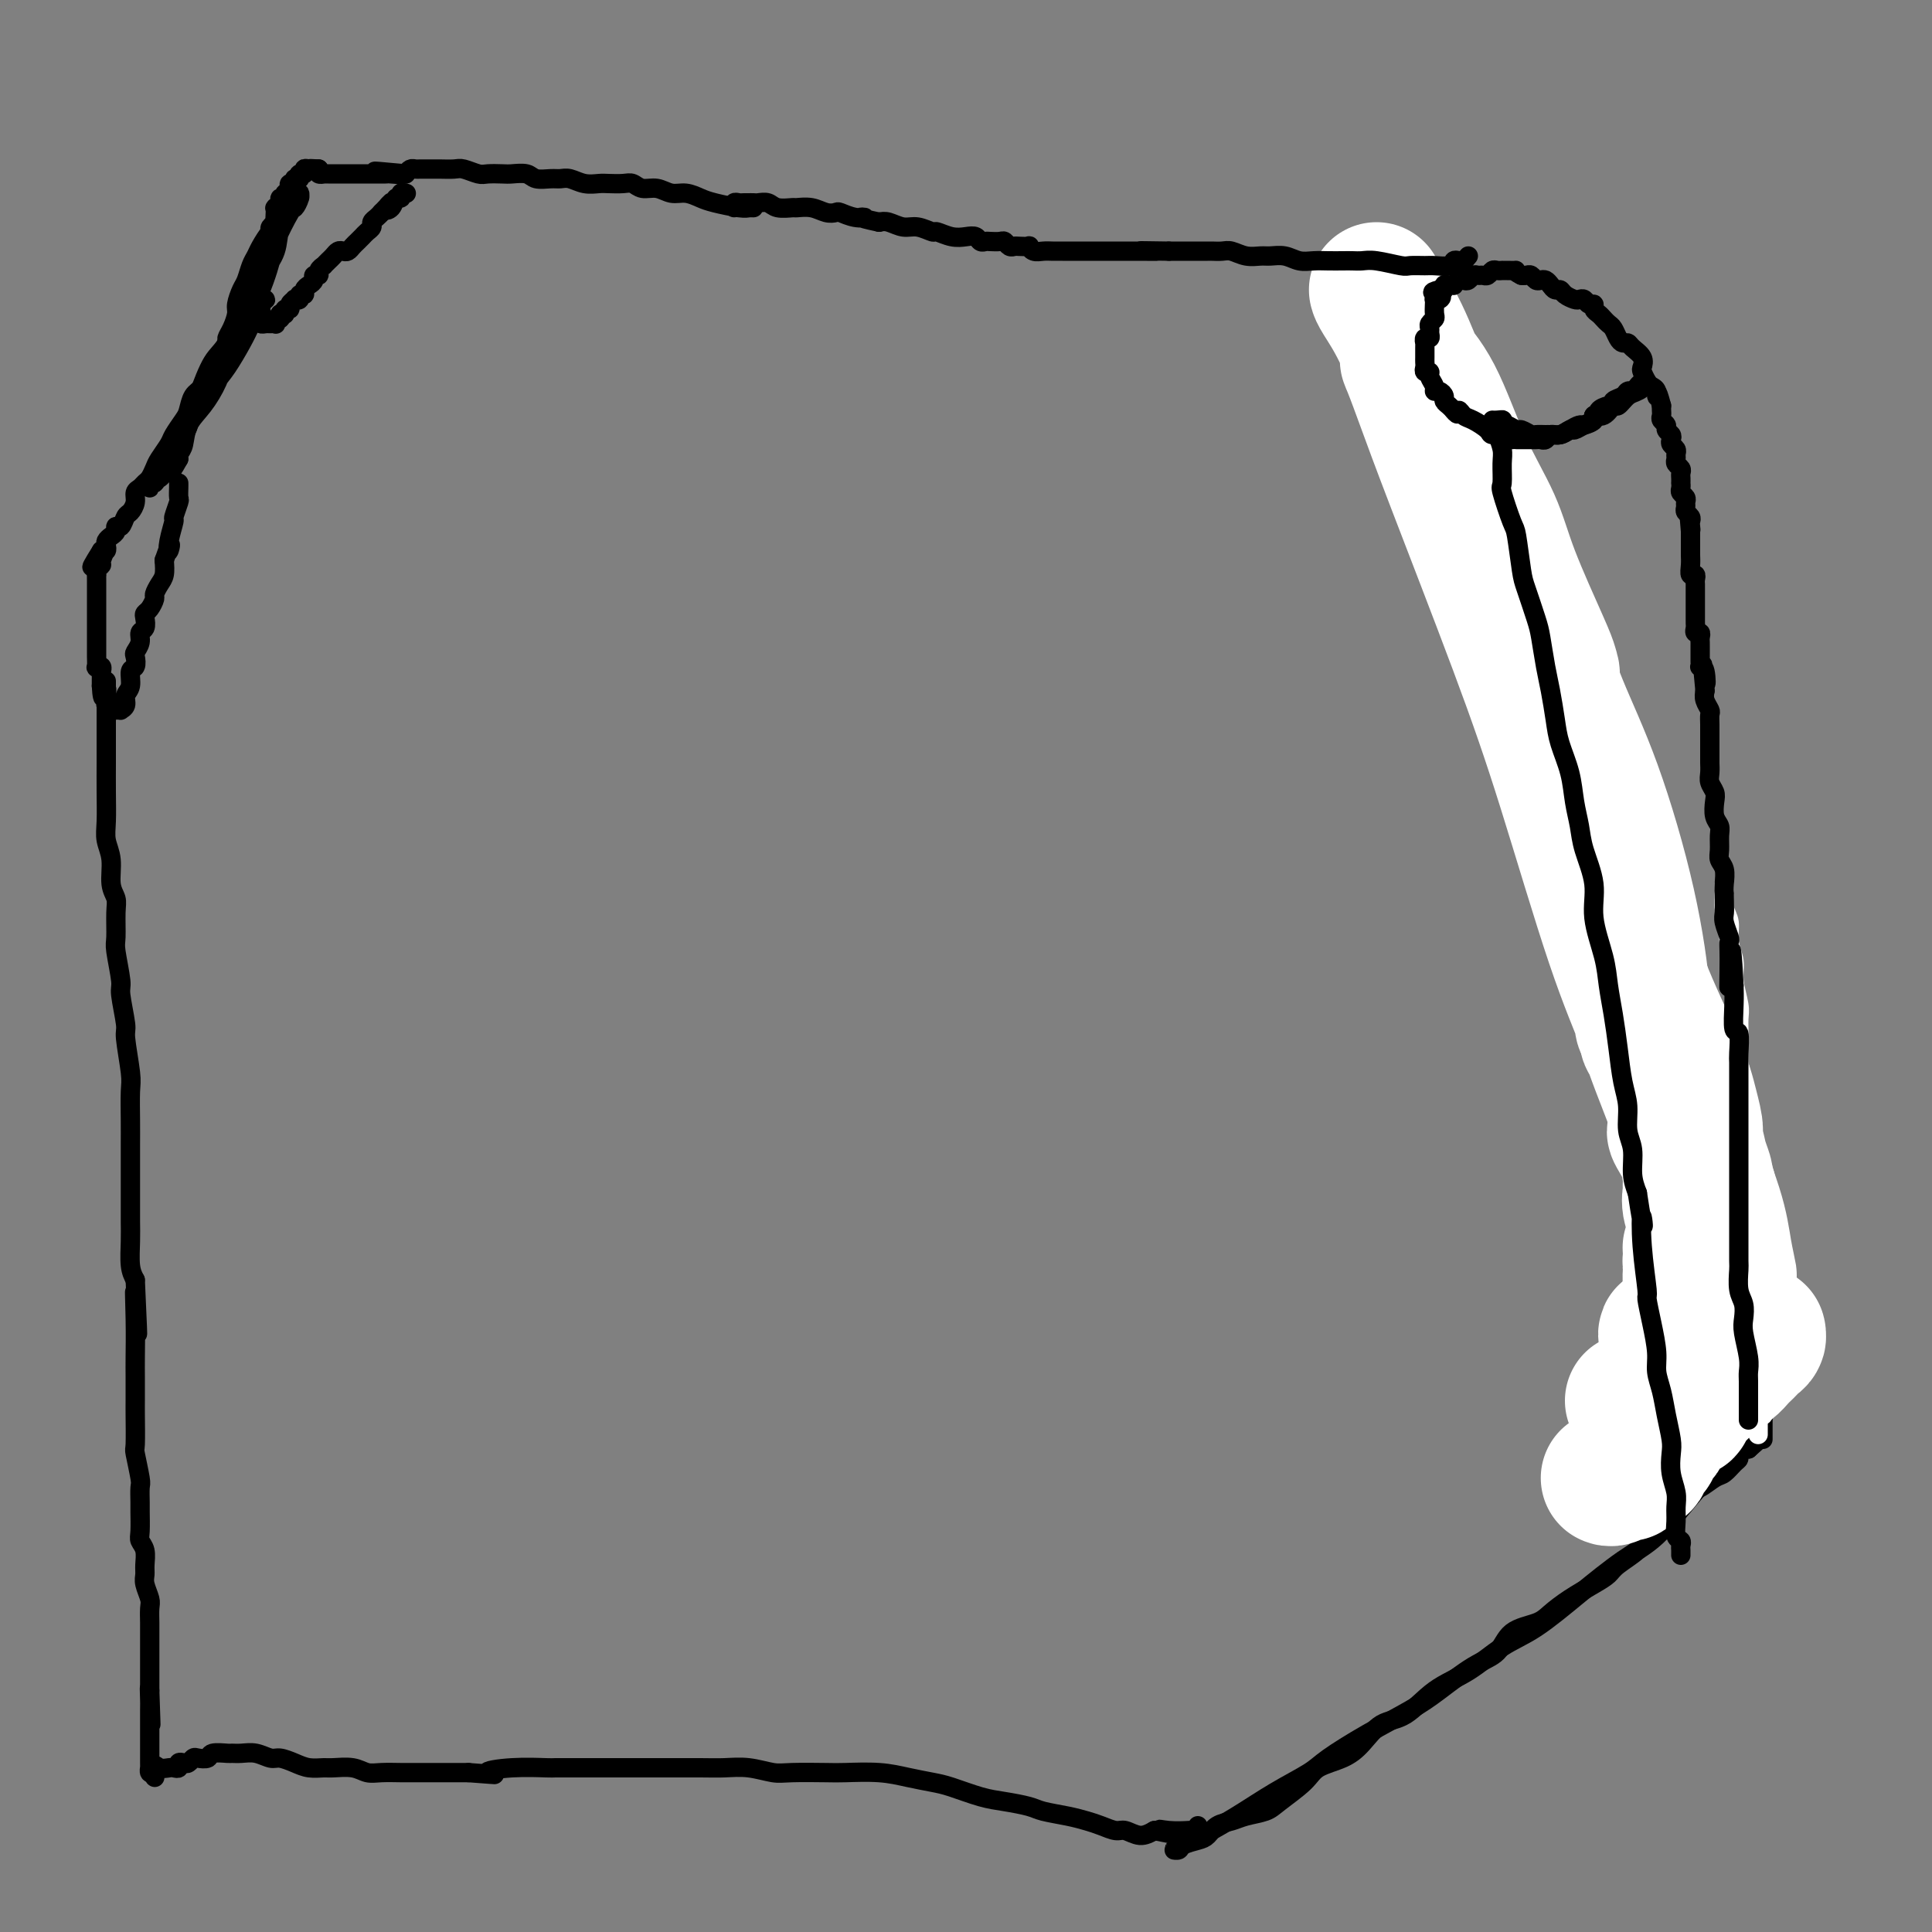
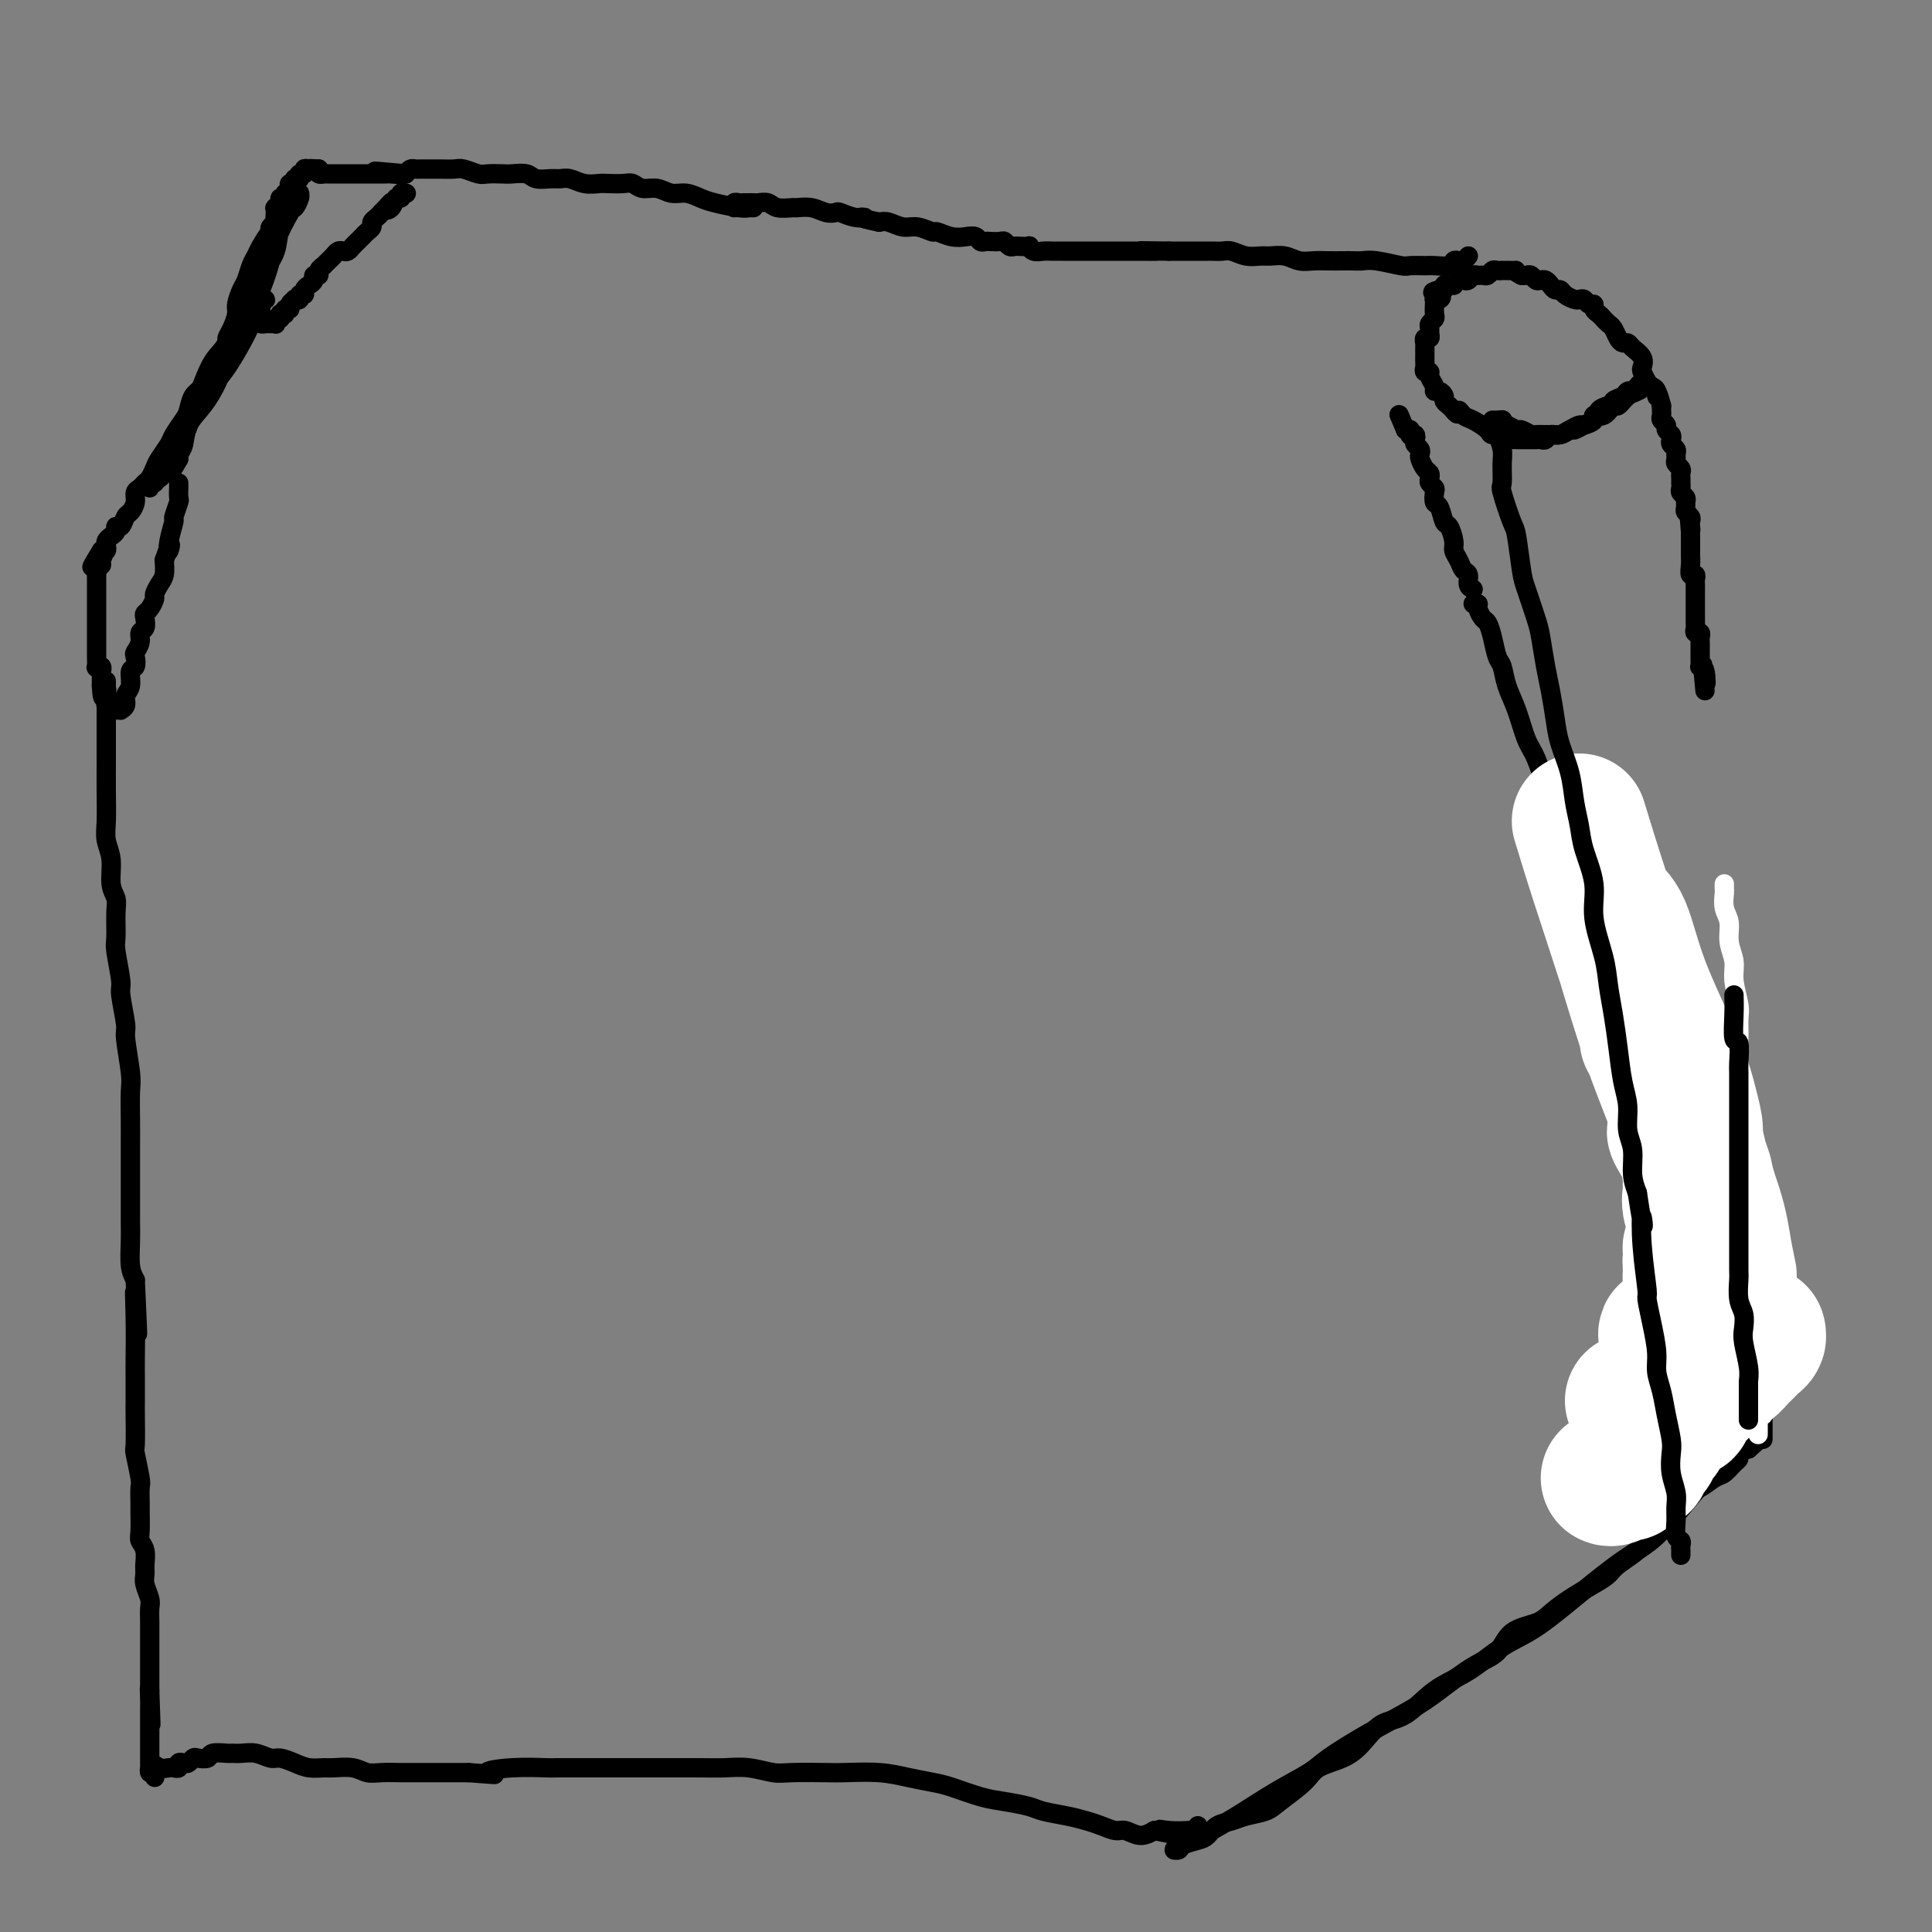
<svg xmlns="http://www.w3.org/2000/svg" viewBox="0 0 400 400" version="1.1">
  <rect x="0" y="0" width="400" height="400" fill="#808080" stroke="none" />
  <g fill="none" stroke="#000000" stroke-width="4" stroke-linecap="round" stroke-linejoin="round">
    <path d="M360,299c-0.219,-0.298 -0.438,-0.596 -1,0c-0.562,0.596 -1.465,2.085 -3,4c-1.535,1.915 -3.700,4.256 -6,7c-2.300,2.744 -4.735,5.891 -7,8c-2.265,2.109 -4.361,3.180 -7,5c-2.639,1.820 -5.821,4.389 -9,7c-3.179,2.611 -6.355,5.264 -9,7c-2.645,1.736 -4.759,2.557 -7,4c-2.241,1.443 -4.609,3.509 -7,5c-2.391,1.491 -4.805,2.405 -7,4c-2.195,1.595 -4.171,3.869 -6,5c-1.829,1.131 -3.512,1.120 -5,2c-1.488,0.880 -2.779,2.652 -4,4c-1.221,1.348 -2.370,2.273 -4,3c-1.630,0.727 -3.742,1.255 -5,2c-1.258,0.745 -1.663,1.705 -3,3c-1.337,1.295 -3.608,2.923 -5,4c-1.392,1.077 -1.906,1.602 -3,2c-1.094,0.398 -2.767,0.670 -4,1c-1.233,0.330 -2.026,0.718 -3,1c-0.974,0.282 -2.130,0.458 -3,1c-0.870,0.542 -1.453,1.452 -2,2c-0.547,0.548 -1.057,0.736 -2,1c-0.943,0.264 -2.319,0.604 -3,1c-0.681,0.396 -0.669,0.846 -1,1c-0.331,0.154 -1.006,0.010 -1,0c0.006,-0.010 0.694,0.113 1,0c0.306,-0.113 0.230,-0.461 1,-1c0.770,-0.539 2.385,-1.270 4,-2" />
    <path d="M249,380c1.822,-0.968 4.377,-2.389 7,-4c2.623,-1.611 5.313,-3.410 8,-5c2.687,-1.590 5.370,-2.969 7,-4c1.630,-1.031 2.206,-1.715 4,-3c1.794,-1.285 4.806,-3.171 8,-5c3.194,-1.829 6.572,-3.600 9,-5c2.428,-1.400 3.907,-2.430 6,-4c2.093,-1.570 4.800,-3.680 7,-5c2.200,-1.320 3.893,-1.851 5,-3c1.107,-1.149 1.630,-2.916 3,-4c1.370,-1.084 3.589,-1.484 5,-2c1.411,-0.516 2.014,-1.148 3,-2c0.986,-0.852 2.356,-1.923 4,-3c1.644,-1.077 3.561,-2.160 5,-3c1.439,-0.840 2.398,-1.436 3,-2c0.602,-0.564 0.846,-1.097 2,-2c1.154,-0.903 3.219,-2.176 4,-3c0.781,-0.824 0.277,-1.200 1,-2c0.723,-0.800 2.673,-2.025 4,-3c1.327,-0.975 2.032,-1.699 3,-3c0.968,-1.301 2.199,-3.178 3,-4c0.801,-0.822 1.171,-0.587 2,-1c0.829,-0.413 2.116,-1.472 3,-2c0.884,-0.528 1.364,-0.523 2,-1c0.636,-0.477 1.428,-1.434 2,-2c0.572,-0.566 0.924,-0.740 1,-1c0.076,-0.260 -0.124,-0.606 0,-1c0.124,-0.394 0.572,-0.837 1,-1c0.428,-0.163 0.837,-0.047 1,0c0.163,0.047 0.082,0.023 0,0" />
    <path d="M362,300c4.833,-4.333 2.417,-2.167 0,0" />
    <path d="M365,298c-0.000,-0.335 -0.000,-0.671 0,-1c0.000,-0.329 0.000,-0.652 0,-1c-0.000,-0.348 -0.000,-0.723 0,-1c0.000,-0.277 0.001,-0.457 0,-1c-0.001,-0.543 -0.004,-1.447 0,-2c0.004,-0.553 0.016,-0.753 0,-1c-0.016,-0.247 -0.060,-0.541 0,-1c0.060,-0.459 0.223,-1.084 0,-2c-0.223,-0.916 -0.833,-2.122 -1,-3c-0.167,-0.878 0.109,-1.428 0,-2c-0.109,-0.572 -0.603,-1.165 -1,-2c-0.397,-0.835 -0.698,-1.910 -1,-3c-0.302,-1.090 -0.607,-2.194 -1,-3c-0.393,-0.806 -0.875,-1.315 -1,-2c-0.125,-0.685 0.107,-1.546 0,-2c-0.107,-0.454 -0.554,-0.500 -1,-1c-0.446,-0.500 -0.893,-1.454 -1,-2c-0.107,-0.546 0.125,-0.686 0,-1c-0.125,-0.314 -0.607,-0.804 -1,-1c-0.393,-0.196 -0.696,-0.098 -1,0" />
    <path d="M356,266c-1.333,-3.571 -0.167,-1.500 0,-1c0.167,0.500 -0.667,-0.571 -1,-1c-0.333,-0.429 -0.167,-0.214 0,0" />
    <path d="M354,266c-0.304,-0.391 -0.607,-0.781 -1,-1c-0.393,-0.219 -0.875,-0.265 -1,0c-0.125,0.265 0.107,0.841 0,1c-0.107,0.159 -0.553,-0.098 -1,0c-0.447,0.098 -0.894,0.551 -1,1c-0.106,0.449 0.130,0.895 0,1c-0.130,0.105 -0.626,-0.131 -1,0c-0.374,0.131 -0.626,0.631 -1,1c-0.374,0.369 -0.870,0.609 -1,1c-0.130,0.391 0.105,0.934 0,1c-0.105,0.066 -0.549,-0.345 -1,0c-0.451,0.345 -0.909,1.444 -1,2c-0.091,0.556 0.186,0.568 0,1c-0.186,0.432 -0.835,1.285 -1,2c-0.165,0.715 0.153,1.294 0,2c-0.153,0.706 -0.777,1.540 -1,2c-0.223,0.460 -0.046,0.547 0,1c0.046,0.453 -0.040,1.273 0,2c0.040,0.727 0.207,1.361 0,2c-0.207,0.639 -0.788,1.283 -1,2c-0.212,0.717 -0.057,1.505 0,2c0.057,0.495 0.015,0.696 0,1c-0.015,0.304 -0.004,0.712 0,1c0.004,0.288 0.001,0.457 0,1c-0.001,0.543 -0.000,1.458 0,2c0.000,0.542 0.000,0.709 0,1c-0.000,0.291 -0.000,0.707 0,1c0.000,0.293 0.000,0.464 0,1c-0.000,0.536 -0.000,1.439 0,2c0.000,0.561 0.000,0.781 0,1" />
    <path d="M342,300c-0.524,4.129 -0.333,0.951 0,0c0.333,-0.951 0.807,0.326 1,1c0.193,0.674 0.103,0.745 0,1c-0.103,0.255 -0.220,0.695 0,1c0.220,0.305 0.777,0.477 1,1c0.223,0.523 0.113,1.398 0,2c-0.113,0.602 -0.227,0.932 0,1c0.227,0.068 0.797,-0.126 1,0c0.203,0.126 0.040,0.572 0,1c-0.040,0.428 0.042,0.837 0,1c-0.042,0.163 -0.207,0.079 0,0c0.207,-0.079 0.788,-0.155 1,0c0.212,0.155 0.057,0.539 0,1c-0.057,0.461 -0.016,0.997 0,1c0.016,0.003 0.005,-0.528 0,-1c-0.005,-0.472 -0.005,-0.887 0,-1c0.005,-0.113 0.017,0.074 0,0c-0.017,-0.074 -0.061,-0.409 0,-1c0.061,-0.591 0.226,-1.439 0,-2c-0.226,-0.561 -0.845,-0.837 -1,-2c-0.155,-1.163 0.152,-3.215 0,-4c-0.152,-0.785 -0.762,-0.303 -1,-1c-0.238,-0.697 -0.102,-2.572 0,-4c0.102,-1.428 0.172,-2.408 0,-3c-0.172,-0.592 -0.586,-0.796 -1,-1" />
    <path d="M343,291c-0.308,-2.993 -0.079,-1.474 0,-1c0.079,0.474 0.006,-0.096 0,-1c-0.006,-0.904 0.055,-2.143 0,-3c-0.055,-0.857 -0.226,-1.333 0,-2c0.226,-0.667 0.849,-1.526 1,-2c0.151,-0.474 -0.171,-0.564 0,-1c0.171,-0.436 0.833,-1.220 1,-2c0.167,-0.780 -0.163,-1.558 0,-2c0.163,-0.442 0.817,-0.548 1,-1c0.183,-0.452 -0.105,-1.248 0,-2c0.105,-0.752 0.602,-1.459 1,-2c0.398,-0.541 0.695,-0.916 1,-1c0.305,-0.084 0.618,0.122 1,0c0.382,-0.122 0.834,-0.571 1,-1c0.166,-0.429 0.048,-0.837 0,-1c-0.048,-0.163 -0.024,-0.082 0,0" />
    <path d="M356,262c-0.316,-0.055 -0.632,-0.109 -1,-1c-0.368,-0.891 -0.787,-2.617 -1,-4c-0.213,-1.383 -0.220,-2.421 -1,-4c-0.780,-1.579 -2.333,-3.699 -3,-6c-0.667,-2.301 -0.447,-4.782 -1,-7c-0.553,-2.218 -1.880,-4.175 -3,-6c-1.120,-1.825 -2.034,-3.520 -3,-6c-0.966,-2.480 -1.983,-5.744 -3,-9c-1.017,-3.256 -2.033,-6.502 -3,-9c-0.967,-2.498 -1.886,-4.247 -3,-7c-1.114,-2.753 -2.425,-6.509 -3,-9c-0.575,-2.491 -0.415,-3.717 -1,-6c-0.585,-2.283 -1.914,-5.623 -3,-8c-1.086,-2.377 -1.929,-3.792 -3,-6c-1.071,-2.208 -2.370,-5.209 -3,-7c-0.630,-1.791 -0.592,-2.372 -1,-4c-0.408,-1.628 -1.261,-4.303 -2,-6c-0.739,-1.697 -1.364,-2.417 -2,-4c-0.636,-1.583 -1.284,-4.030 -2,-6c-0.716,-1.970 -1.501,-3.463 -2,-5c-0.499,-1.537 -0.711,-3.118 -1,-4c-0.289,-0.882 -0.656,-1.066 -1,-2c-0.344,-0.934 -0.666,-2.618 -1,-4c-0.334,-1.382 -0.682,-2.461 -1,-3c-0.318,-0.539 -0.607,-0.537 -1,-1c-0.393,-0.463 -0.889,-1.392 -1,-2c-0.111,-0.608 0.162,-0.894 0,-1c-0.162,-0.106 -0.761,-0.030 -1,0c-0.239,0.030 -0.120,0.015 0,0" />
    <path d="M305,122c-0.447,-0.214 -0.894,-0.428 -1,-1c-0.106,-0.572 0.130,-1.503 0,-2c-0.130,-0.497 -0.626,-0.561 -1,-1c-0.374,-0.439 -0.625,-1.253 -1,-2c-0.375,-0.747 -0.874,-1.426 -1,-2c-0.126,-0.574 0.120,-1.042 0,-2c-0.120,-0.958 -0.607,-2.407 -1,-3c-0.393,-0.593 -0.693,-0.330 -1,-1c-0.307,-0.670 -0.622,-2.274 -1,-3c-0.378,-0.726 -0.819,-0.576 -1,-1c-0.181,-0.424 -0.100,-1.423 0,-2c0.100,-0.577 0.220,-0.731 0,-1c-0.220,-0.269 -0.781,-0.653 -1,-1c-0.219,-0.347 -0.098,-0.656 0,-1c0.098,-0.344 0.171,-0.722 0,-1c-0.171,-0.278 -0.585,-0.456 -1,-1c-0.415,-0.544 -0.829,-1.455 -1,-2c-0.171,-0.545 -0.097,-0.724 0,-1c0.097,-0.276 0.219,-0.649 0,-1c-0.219,-0.351 -0.777,-0.682 -1,-1c-0.223,-0.318 -0.112,-0.625 0,-1c0.112,-0.375 0.223,-0.819 0,-1c-0.223,-0.181 -0.781,-0.100 -1,0c-0.219,0.100 -0.097,0.219 0,0c0.097,-0.219 0.171,-0.777 0,-1c-0.171,-0.223 -0.585,-0.112 -1,0" />
    <path d="M291,89c-2.333,-5.500 -1.167,-2.750 0,0" />
  </g>
  <g fill="none" stroke="#FFFFFF" stroke-width="28" stroke-linecap="round" stroke-linejoin="round">
-     <path d="M285,60c0.091,0.342 0.183,0.684 1,2c0.817,1.316 2.360,3.607 4,7c1.640,3.393 3.379,7.889 5,12c1.621,4.111 3.125,7.838 6,14c2.875,6.162 7.122,14.758 10,21c2.878,6.242 4.387,10.130 6,14c1.613,3.870 3.329,7.723 4,9c0.671,1.277 0.295,-0.023 0,-1c-0.295,-0.977 -0.510,-1.631 -2,-5c-1.490,-3.369 -4.256,-9.453 -6,-14c-1.744,-4.547 -2.466,-7.556 -4,-11c-1.534,-3.444 -3.881,-7.322 -6,-12c-2.119,-4.678 -4.010,-10.158 -6,-14c-1.990,-3.842 -4.079,-6.048 -5,-7c-0.921,-0.952 -0.674,-0.649 0,1c0.674,1.649 1.774,4.643 3,8c1.226,3.357 2.578,7.075 6,16c3.422,8.925 8.913,23.055 13,34c4.087,10.945 6.771,18.703 10,29c3.229,10.297 7.003,23.132 10,32c2.997,8.868 5.217,13.769 6,16c0.783,2.231 0.128,1.793 0,1c-0.128,-0.793 0.270,-1.941 0,-6c-0.270,-4.059 -1.207,-11.028 -3,-19c-1.793,-7.972 -4.440,-16.948 -7,-24c-2.560,-7.052 -5.032,-12.180 -7,-17c-1.968,-4.820 -3.434,-9.330 -5,-13c-1.566,-3.670 -3.234,-6.499 -4,-7c-0.766,-0.501 -0.629,1.327 0,4c0.629,2.673 1.751,6.192 4,13c2.249,6.808 5.624,16.904 9,27" />
    <path d="M327,170c3.201,10.560 4.705,14.959 7,22c2.295,7.041 5.383,16.725 8,23c2.617,6.275 4.763,9.143 6,12c1.237,2.857 1.566,5.705 2,7c0.434,1.295 0.973,1.038 1,0c0.027,-1.038 -0.459,-2.859 -1,-5c-0.541,-2.141 -1.138,-4.604 -3,-9c-1.862,-4.396 -4.990,-10.725 -7,-16c-2.010,-5.275 -2.903,-9.494 -4,-12c-1.097,-2.506 -2.400,-3.298 -3,-4c-0.600,-0.702 -0.499,-1.313 0,0c0.499,1.313 1.394,4.549 3,10c1.606,5.451 3.923,13.118 6,19c2.077,5.882 3.912,9.980 6,16c2.088,6.020 4.427,13.963 6,19c1.573,5.037 2.380,7.169 3,9c0.620,1.831 1.052,3.361 1,3c-0.052,-0.361 -0.587,-2.614 -1,-5c-0.413,-2.386 -0.704,-4.905 -2,-9c-1.296,-4.095 -3.597,-9.764 -5,-14c-1.403,-4.236 -1.906,-7.037 -3,-10c-1.094,-2.963 -2.777,-6.086 -4,-8c-1.223,-1.914 -1.986,-2.618 -2,-3c-0.014,-0.382 0.721,-0.441 1,0c0.279,0.441 0.102,1.380 1,3c0.898,1.620 2.871,3.919 4,6c1.129,2.081 1.413,3.944 2,6c0.587,2.056 1.477,4.304 2,6c0.523,1.696 0.679,2.841 1,4c0.321,1.159 0.806,2.331 1,3c0.194,0.669 0.097,0.834 0,1" />
    <path d="M353,244c1.738,4.450 0.084,1.075 -1,0c-1.084,-1.075 -1.596,0.151 -2,-1c-0.404,-1.151 -0.700,-4.678 -1,-6c-0.300,-1.322 -0.605,-0.440 -1,-1c-0.395,-0.560 -0.882,-2.561 -1,-3c-0.118,-0.439 0.133,0.683 0,1c-0.133,0.317 -0.649,-0.173 0,1c0.649,1.173 2.465,4.009 3,6c0.535,1.991 -0.210,3.137 0,5c0.210,1.863 1.373,4.441 2,6c0.627,1.559 0.716,2.098 1,3c0.284,0.902 0.762,2.167 1,3c0.238,0.833 0.235,1.234 0,1c-0.235,-0.234 -0.704,-1.104 -1,-2c-0.296,-0.896 -0.420,-1.817 -1,-3c-0.580,-1.183 -1.618,-2.628 -2,-4c-0.382,-1.372 -0.110,-2.673 0,-3c0.110,-0.327 0.057,0.318 0,1c-0.057,0.682 -0.116,1.400 0,2c0.116,0.600 0.409,1.081 1,3c0.591,1.919 1.480,5.276 2,7c0.520,1.724 0.669,1.816 1,3c0.331,1.184 0.842,3.460 1,5c0.158,1.540 -0.038,2.344 0,3c0.038,0.656 0.312,1.165 0,1c-0.312,-0.165 -1.208,-1.003 -2,-1c-0.792,0.003 -1.480,0.846 -2,0c-0.520,-0.846 -0.871,-3.381 -1,-5c-0.129,-1.619 -0.035,-2.320 0,-3c0.035,-0.680 0.010,-1.337 0,-2c-0.010,-0.663 -0.005,-1.331 0,-2" />
    <path d="M350,259c-0.138,-1.704 0.016,0.036 0,1c-0.016,0.964 -0.203,1.154 0,2c0.203,0.846 0.797,2.350 1,4c0.203,1.650 0.014,3.448 0,5c-0.014,1.552 0.147,2.859 0,4c-0.147,1.141 -0.603,2.117 -1,3c-0.397,0.883 -0.734,1.672 -1,2c-0.266,0.328 -0.461,0.195 -1,0c-0.539,-0.195 -1.423,-0.453 -2,-1c-0.577,-0.547 -0.848,-1.385 -1,-2c-0.152,-0.615 -0.184,-1.007 0,-1c0.184,0.007 0.584,0.414 1,1c0.416,0.586 0.847,1.351 1,2c0.153,0.649 0.029,1.183 0,2c-0.029,0.817 0.038,1.918 0,3c-0.038,1.082 -0.181,2.146 -1,3c-0.819,0.854 -2.313,1.497 -3,2c-0.687,0.503 -0.567,0.867 -1,1c-0.433,0.133 -1.419,0.036 -2,0c-0.581,-0.036 -0.755,-0.010 -1,0c-0.245,0.010 -0.559,0.003 -1,0c-0.441,-0.003 -1.009,-0.001 -1,0c0.009,0.001 0.593,0.000 1,0c0.407,-0.000 0.635,-0.000 1,0c0.365,0.000 0.868,0.000 1,0c0.132,-0.000 -0.105,-0.000 0,0c0.105,0.000 0.553,0.000 1,0" />
    <path d="M341,290c0.753,-0.013 0.636,-0.045 1,0c0.364,0.045 1.211,0.167 2,0c0.789,-0.167 1.522,-0.622 2,-1c0.478,-0.378 0.701,-0.679 1,-1c0.299,-0.321 0.675,-0.664 1,-1c0.325,-0.336 0.598,-0.667 1,-1c0.402,-0.333 0.934,-0.667 1,-1c0.066,-0.333 -0.334,-0.664 0,-1c0.334,-0.336 1.403,-0.678 2,-1c0.597,-0.322 0.723,-0.625 1,-1c0.277,-0.375 0.704,-0.823 1,-1c0.296,-0.177 0.461,-0.085 1,0c0.539,0.085 1.454,0.162 2,0c0.546,-0.162 0.724,-0.564 1,-1c0.276,-0.436 0.651,-0.905 1,-1c0.349,-0.095 0.672,0.186 1,0c0.328,-0.186 0.662,-0.839 1,-1c0.338,-0.161 0.680,0.170 1,0c0.320,-0.170 0.619,-0.841 1,-1c0.381,-0.159 0.845,0.195 1,0c0.155,-0.195 -0.000,-0.939 0,-1c0.000,-0.061 0.155,0.560 0,1c-0.155,0.440 -0.621,0.698 -1,1c-0.379,0.302 -0.672,0.647 -1,1c-0.328,0.353 -0.693,0.713 -1,1c-0.307,0.287 -0.557,0.500 -1,1c-0.443,0.500 -1.081,1.289 -2,2c-0.919,0.711 -2.120,1.346 -3,2c-0.880,0.654 -1.440,1.327 -2,2" />
    <path d="M353,287c-2.111,2.106 -1.889,1.870 -2,2c-0.111,0.130 -0.554,0.626 -1,1c-0.446,0.374 -0.893,0.625 -1,1c-0.107,0.375 0.126,0.873 0,1c-0.126,0.127 -0.611,-0.117 -1,0c-0.389,0.117 -0.681,0.593 -1,1c-0.319,0.407 -0.664,0.744 -1,1c-0.336,0.256 -0.664,0.432 -1,1c-0.336,0.568 -0.681,1.528 -1,2c-0.319,0.472 -0.611,0.455 -1,1c-0.389,0.545 -0.875,1.652 -1,2c-0.125,0.348 0.111,-0.065 0,0c-0.111,0.065 -0.568,0.606 -1,1c-0.432,0.394 -0.837,0.642 -1,1c-0.163,0.358 -0.082,0.827 0,1c0.082,0.173 0.166,0.049 0,0c-0.166,-0.049 -0.583,-0.025 -1,0" />
    <path d="M339,303c-2.628,2.637 -2.196,1.228 -2,1c0.196,-0.228 0.158,0.723 0,1c-0.158,0.277 -0.434,-0.122 -1,0c-0.566,0.122 -1.422,0.764 -2,1c-0.578,0.236 -0.880,0.068 -1,0c-0.120,-0.068 -0.060,-0.034 0,0" />
  </g>
  <g fill="none" stroke="#FFFFFF" stroke-width="4" stroke-linecap="round" stroke-linejoin="round">
    <path d="M365,293c-0.000,-0.788 -0.000,-1.576 0,-3c0.000,-1.424 0.001,-3.483 0,-5c-0.001,-1.517 -0.004,-2.492 0,-4c0.004,-1.508 0.016,-3.548 0,-5c-0.016,-1.452 -0.061,-2.315 0,-4c0.061,-1.685 0.228,-4.192 0,-6c-0.228,-1.808 -0.850,-2.918 -1,-5c-0.150,-2.082 0.171,-5.136 0,-7c-0.171,-1.864 -0.834,-2.539 -1,-4c-0.166,-1.461 0.167,-3.709 0,-5c-0.167,-1.291 -0.833,-1.625 -1,-3c-0.167,-1.375 0.166,-3.792 0,-6c-0.166,-2.208 -0.829,-4.209 -1,-6c-0.171,-1.791 0.151,-3.373 0,-5c-0.151,-1.627 -0.777,-3.299 -1,-5c-0.223,-1.701 -0.045,-3.431 0,-5c0.045,-1.569 -0.045,-2.978 0,-4c0.045,-1.022 0.223,-1.656 0,-3c-0.223,-1.344 -0.848,-3.398 -1,-5c-0.152,-1.602 0.170,-2.751 0,-4c-0.170,-1.249 -0.830,-2.596 -1,-4c-0.170,-1.404 0.151,-2.863 0,-4c-0.151,-1.137 -0.772,-1.951 -1,-3c-0.228,-1.049 -0.061,-2.333 0,-3c0.061,-0.667 0.016,-0.718 0,-1c-0.016,-0.282 -0.005,-0.795 0,-1c0.005,-0.205 0.002,-0.103 0,0" />
    <path d="M364,297c0.000,-0.349 0.000,-0.698 0,-1c-0.000,-0.302 -0.000,-0.558 0,-1c0.000,-0.442 0.000,-1.071 0,-2c-0.000,-0.929 -0.000,-2.159 0,-3c0.000,-0.841 0.001,-1.292 0,-2c-0.001,-0.708 -0.004,-1.673 0,-3c0.004,-1.327 0.015,-3.016 0,-4c-0.015,-0.984 -0.056,-1.262 0,-2c0.056,-0.738 0.207,-1.934 0,-3c-0.207,-1.066 -0.774,-2.000 -1,-3c-0.226,-1.000 -0.112,-2.065 0,-3c0.112,-0.935 0.222,-1.738 0,-3c-0.222,-1.262 -0.778,-2.981 -1,-4c-0.222,-1.019 -0.112,-1.337 0,-2c0.112,-0.663 0.226,-1.671 0,-3c-0.226,-1.329 -0.792,-2.979 -1,-4c-0.208,-1.021 -0.060,-1.412 0,-2c0.060,-0.588 0.030,-1.373 0,-2c-0.030,-0.627 -0.060,-1.096 0,-2c0.060,-0.904 0.208,-2.243 0,-3c-0.208,-0.757 -0.774,-0.930 -1,-1c-0.226,-0.070 -0.113,-0.035 0,0" />
  </g>
  <g fill="none" stroke="#000000" stroke-width="4" stroke-linecap="round" stroke-linejoin="round">
-     <path d="M362,294c0.001,-1.656 0.001,-3.312 0,-4c-0.001,-0.688 -0.004,-0.407 0,-1c0.004,-0.593 0.015,-2.059 0,-3c-0.015,-0.941 -0.056,-1.358 0,-2c0.056,-0.642 0.207,-1.510 0,-3c-0.207,-1.490 -0.774,-3.601 -1,-5c-0.226,-1.399 -0.113,-2.087 0,-3c0.113,-0.913 0.226,-2.051 0,-3c-0.226,-0.949 -0.793,-1.709 -1,-3c-0.207,-1.291 -0.056,-3.111 0,-4c0.056,-0.889 0.015,-0.846 0,-2c-0.015,-1.154 -0.004,-3.506 0,-5c0.004,-1.494 0.001,-2.129 0,-3c-0.001,-0.871 -0.000,-1.977 0,-3c0.000,-1.023 0.000,-1.963 0,-3c-0.000,-1.037 -0.000,-2.172 0,-3c0.000,-0.828 0.000,-1.348 0,-2c-0.000,-0.652 -0.000,-1.436 0,-2c0.000,-0.564 0.000,-0.907 0,-2c-0.000,-1.093 -0.000,-2.935 0,-4c0.000,-1.065 0.000,-1.354 0,-2c-0.000,-0.646 -0.000,-1.651 0,-3c0.000,-1.349 0.001,-3.042 0,-4c-0.001,-0.958 -0.004,-1.181 0,-2c0.004,-0.819 0.015,-2.235 0,-3c-0.015,-0.765 -0.057,-0.879 0,-2c0.057,-1.121 0.211,-3.249 0,-4c-0.211,-0.751 -0.788,-0.125 -1,-1c-0.212,-0.875 -0.061,-3.250 0,-5c0.061,-1.750 0.030,-2.875 0,-4" />
-     <path d="M359,204c-0.690,-14.085 -0.916,-4.297 -1,-1c-0.084,3.297 -0.026,0.103 0,-2c0.026,-2.103 0.021,-3.116 0,-4c-0.021,-0.884 -0.058,-1.640 0,-2c0.058,-0.360 0.212,-0.325 0,-1c-0.212,-0.675 -0.789,-2.060 -1,-3c-0.211,-0.940 -0.057,-1.434 0,-2c0.057,-0.566 0.016,-1.205 0,-2c-0.016,-0.795 -0.008,-1.746 0,-2c0.008,-0.254 0.016,0.190 0,0c-0.016,-0.190 -0.057,-1.013 0,-2c0.057,-0.987 0.212,-2.137 0,-3c-0.212,-0.863 -0.793,-1.437 -1,-2c-0.207,-0.563 -0.042,-1.113 0,-2c0.042,-0.887 -0.040,-2.110 0,-3c0.040,-0.890 0.203,-1.446 0,-2c-0.203,-0.554 -0.772,-1.107 -1,-2c-0.228,-0.893 -0.114,-2.127 0,-3c0.114,-0.873 0.227,-1.385 0,-2c-0.227,-0.615 -0.793,-1.333 -1,-2c-0.207,-0.667 -0.056,-1.282 0,-2c0.056,-0.718 0.015,-1.540 0,-2c-0.015,-0.460 -0.004,-0.560 0,-1c0.004,-0.440 0.001,-1.221 0,-2c-0.001,-0.779 0.001,-1.556 0,-2c-0.001,-0.444 -0.004,-0.556 0,-1c0.004,-0.444 0.015,-1.221 0,-2c-0.015,-0.779 -0.056,-1.559 0,-2c0.056,-0.441 0.207,-0.542 0,-1c-0.207,-0.458 -0.774,-1.274 -1,-2c-0.226,-0.726 -0.113,-1.363 0,-2" />
+     <path d="M362,294c0.001,-1.656 0.001,-3.312 0,-4c-0.001,-0.688 -0.004,-0.407 0,-1c0.004,-0.593 0.015,-2.059 0,-3c0.056,-0.642 0.207,-1.510 0,-3c-0.207,-1.490 -0.774,-3.601 -1,-5c-0.226,-1.399 -0.113,-2.087 0,-3c0.113,-0.913 0.226,-2.051 0,-3c-0.226,-0.949 -0.793,-1.709 -1,-3c-0.207,-1.291 -0.056,-3.111 0,-4c0.056,-0.889 0.015,-0.846 0,-2c-0.015,-1.154 -0.004,-3.506 0,-5c0.004,-1.494 0.001,-2.129 0,-3c-0.001,-0.871 -0.000,-1.977 0,-3c0.000,-1.023 0.000,-1.963 0,-3c-0.000,-1.037 -0.000,-2.172 0,-3c0.000,-0.828 0.000,-1.348 0,-2c-0.000,-0.652 -0.000,-1.436 0,-2c0.000,-0.564 0.000,-0.907 0,-2c-0.000,-1.093 -0.000,-2.935 0,-4c0.000,-1.065 0.000,-1.354 0,-2c-0.000,-0.646 -0.000,-1.651 0,-3c0.000,-1.349 0.001,-3.042 0,-4c-0.001,-0.958 -0.004,-1.181 0,-2c0.004,-0.819 0.015,-2.235 0,-3c-0.015,-0.765 -0.057,-0.879 0,-2c0.057,-1.121 0.211,-3.249 0,-4c-0.211,-0.751 -0.788,-0.125 -1,-1c-0.212,-0.875 -0.061,-3.250 0,-5c0.061,-1.750 0.030,-2.875 0,-4" />
    <path d="M353,143c-0.944,-9.786 -0.306,-3.749 0,-2c0.306,1.749 0.278,-0.788 0,-2c-0.278,-1.212 -0.807,-1.098 -1,-1c-0.193,0.098 -0.052,0.181 0,0c0.052,-0.181 0.014,-0.626 0,-1c-0.014,-0.374 -0.004,-0.677 0,-1c0.004,-0.323 0.002,-0.665 0,-1c-0.002,-0.335 -0.004,-0.663 0,-1c0.004,-0.337 0.015,-0.682 0,-1c-0.015,-0.318 -0.057,-0.610 0,-1c0.057,-0.390 0.211,-0.879 0,-1c-0.211,-0.121 -0.789,0.126 -1,0c-0.211,-0.126 -0.057,-0.626 0,-1c0.057,-0.374 0.015,-0.624 0,-1c-0.015,-0.376 -0.004,-0.878 0,-1c0.004,-0.122 0.001,0.136 0,0c-0.001,-0.136 -0.000,-0.666 0,-1c0.000,-0.334 0.000,-0.471 0,-1c-0.000,-0.529 -0.000,-1.451 0,-2c0.000,-0.549 0.001,-0.726 0,-1c-0.001,-0.274 -0.004,-0.646 0,-1c0.004,-0.354 0.015,-0.689 0,-1c-0.015,-0.311 -0.057,-0.598 0,-1c0.057,-0.402 0.211,-0.919 0,-1c-0.211,-0.081 -0.789,0.273 -1,0c-0.211,-0.273 -0.057,-1.172 0,-2c0.057,-0.828 0.015,-1.584 0,-2c-0.015,-0.416 -0.004,-0.493 0,-1c0.004,-0.507 0.001,-1.444 0,-2c-0.001,-0.556 -0.000,-0.730 0,-1c0.000,-0.270 0.000,-0.635 0,-1" />
    <path d="M350,110c-0.465,-5.344 -0.128,-2.206 0,-1c0.128,1.206 0.049,0.478 0,0c-0.049,-0.478 -0.066,-0.705 0,-1c0.066,-0.295 0.215,-0.656 0,-1c-0.215,-0.344 -0.793,-0.670 -1,-1c-0.207,-0.330 -0.041,-0.666 0,-1c0.041,-0.334 -0.041,-0.668 0,-1c0.041,-0.332 0.207,-0.663 0,-1c-0.207,-0.337 -0.788,-0.682 -1,-1c-0.212,-0.318 -0.057,-0.610 0,-1c0.057,-0.390 0.016,-0.878 0,-1c-0.016,-0.122 -0.008,0.122 0,0c0.008,-0.122 0.016,-0.610 0,-1c-0.016,-0.390 -0.057,-0.682 0,-1c0.057,-0.318 0.212,-0.663 0,-1c-0.212,-0.337 -0.793,-0.668 -1,-1c-0.207,-0.332 -0.042,-0.666 0,-1c0.042,-0.334 -0.040,-0.667 0,-1c0.040,-0.333 0.203,-0.667 0,-1c-0.203,-0.333 -0.771,-0.667 -1,-1c-0.229,-0.333 -0.118,-0.667 0,-1c0.118,-0.333 0.242,-0.667 0,-1c-0.242,-0.333 -0.849,-0.667 -1,-1c-0.151,-0.333 0.156,-0.667 0,-1c-0.156,-0.333 -0.774,-0.667 -1,-1c-0.226,-0.333 -0.061,-0.667 0,-1c0.061,-0.333 0.017,-0.667 0,-1c-0.017,-0.333 -0.009,-0.667 0,-1" />
    <path d="M344,84c-1.168,-4.429 -1.087,-2.500 -1,-2c0.087,0.500 0.181,-0.429 0,-1c-0.181,-0.571 -0.635,-0.786 -1,-1c-0.365,-0.214 -0.640,-0.428 -1,-1c-0.360,-0.572 -0.803,-1.502 -1,-2c-0.197,-0.498 -0.147,-0.564 0,-1c0.147,-0.436 0.390,-1.243 0,-2c-0.390,-0.757 -1.414,-1.463 -2,-2c-0.586,-0.537 -0.734,-0.903 -1,-1c-0.266,-0.097 -0.649,0.076 -1,0c-0.351,-0.076 -0.671,-0.402 -1,-1c-0.329,-0.598 -0.666,-1.469 -1,-2c-0.334,-0.531 -0.663,-0.721 -1,-1c-0.337,-0.279 -0.682,-0.648 -1,-1c-0.318,-0.352 -0.610,-0.686 -1,-1c-0.390,-0.314 -0.878,-0.606 -1,-1c-0.122,-0.394 0.123,-0.889 0,-1c-0.123,-0.111 -0.614,0.164 -1,0c-0.386,-0.164 -0.667,-0.766 -1,-1c-0.333,-0.234 -0.719,-0.100 -1,0c-0.281,0.100 -0.456,0.168 -1,0c-0.544,-0.168 -1.455,-0.570 -2,-1c-0.545,-0.430 -0.723,-0.886 -1,-1c-0.277,-0.114 -0.651,0.114 -1,0c-0.349,-0.114 -0.671,-0.570 -1,-1c-0.329,-0.430 -0.666,-0.833 -1,-1c-0.334,-0.167 -0.667,-0.097 -1,0c-0.333,0.097 -0.667,0.222 -1,0c-0.333,-0.222 -0.667,-0.791 -1,-1c-0.333,-0.209 -0.667,-0.060 -1,0c-0.333,0.060 -0.667,0.030 -1,0" />
    <path d="M315,57c-2.288,-1.155 -1.008,-1.041 -1,-1c0.008,0.041 -1.255,0.010 -2,0c-0.745,-0.010 -0.973,0.001 -1,0c-0.027,-0.001 0.148,-0.014 0,0c-0.148,0.014 -0.617,0.057 -1,0c-0.383,-0.057 -0.680,-0.212 -1,0c-0.320,0.212 -0.663,0.793 -1,1c-0.337,0.207 -0.668,0.042 -1,0c-0.332,-0.042 -0.666,0.040 -1,0c-0.334,-0.040 -0.668,-0.203 -1,0c-0.332,0.203 -0.663,0.772 -1,1c-0.337,0.228 -0.682,0.114 -1,0c-0.318,-0.114 -0.611,-0.228 -1,0c-0.389,0.228 -0.874,0.797 -1,1c-0.126,0.203 0.107,0.041 0,0c-0.107,-0.041 -0.554,0.041 -1,0c-0.446,-0.041 -0.889,-0.203 -1,0c-0.111,0.203 0.111,0.772 0,1c-0.111,0.228 -0.556,0.114 -1,0" />
    <path d="M298,60c-2.646,0.631 -0.762,0.707 0,1c0.762,0.293 0.400,0.803 0,1c-0.400,0.197 -0.838,0.080 -1,0c-0.162,-0.080 -0.047,-0.124 0,0c0.047,0.124 0.027,0.414 0,1c-0.027,0.586 -0.060,1.466 0,2c0.060,0.534 0.213,0.722 0,1c-0.213,0.278 -0.793,0.648 -1,1c-0.207,0.352 -0.041,0.687 0,1c0.041,0.313 -0.041,0.605 0,1c0.041,0.395 0.207,0.893 0,1c-0.207,0.107 -0.788,-0.179 -1,0c-0.212,0.179 -0.057,0.821 0,1c0.057,0.179 0.015,-0.107 0,0c-0.015,0.107 -0.004,0.606 0,1c0.004,0.394 -0.000,0.684 0,1c0.000,0.316 0.004,0.659 0,1c-0.004,0.341 -0.016,0.682 0,1c0.016,0.318 0.061,0.614 0,1c-0.061,0.386 -0.227,0.864 0,1c0.227,0.136 0.848,-0.069 1,0c0.152,0.069 -0.166,0.414 0,1c0.166,0.586 0.814,1.414 1,2c0.186,0.586 -0.091,0.931 0,1c0.091,0.069 0.549,-0.136 1,0c0.451,0.136 0.894,0.614 1,1c0.106,0.386 -0.125,0.681 0,1c0.125,0.319 0.607,0.663 1,1c0.393,0.337 0.696,0.669 1,1" />
    <path d="M301,85c1.114,1.495 0.899,0.233 1,0c0.101,-0.233 0.518,0.564 1,1c0.482,0.436 1.027,0.513 2,1c0.973,0.487 2.373,1.384 3,2c0.627,0.616 0.483,0.950 1,1c0.517,0.050 1.697,-0.183 2,0c0.303,0.183 -0.271,0.781 0,1c0.271,0.219 1.386,0.059 2,0c0.614,-0.059 0.728,-0.016 1,0c0.272,0.016 0.703,0.005 1,0c0.297,-0.005 0.460,-0.006 1,0c0.540,0.006 1.457,0.017 2,0c0.543,-0.017 0.713,-0.061 1,0c0.287,0.061 0.692,0.227 1,0c0.308,-0.227 0.519,-0.849 1,-1c0.481,-0.151 1.233,0.167 2,0c0.767,-0.167 1.549,-0.819 2,-1c0.451,-0.181 0.570,0.110 1,0c0.430,-0.110 1.171,-0.621 2,-1c0.829,-0.379 1.745,-0.627 2,-1c0.255,-0.373 -0.152,-0.870 0,-1c0.152,-0.130 0.862,0.106 1,0c0.138,-0.106 -0.296,-0.553 0,-1c0.296,-0.447 1.322,-0.894 2,-1c0.678,-0.106 1.009,0.129 1,0c-0.009,-0.129 -0.356,-0.623 0,-1c0.356,-0.377 1.415,-0.637 2,-1c0.585,-0.363 0.696,-0.828 1,-1c0.304,-0.172 0.801,-0.049 1,0c0.199,0.049 0.099,0.025 0,0" />
    <path d="M338,81c3.337,-1.501 1.679,-0.255 1,0c-0.679,0.255 -0.377,-0.483 0,-1c0.377,-0.517 0.831,-0.815 1,-1c0.169,-0.185 0.054,-0.258 0,0c-0.054,0.258 -0.046,0.848 0,1c0.046,0.152 0.129,-0.133 0,0c-0.129,0.133 -0.471,0.684 -1,1c-0.529,0.316 -1.246,0.395 -2,1c-0.754,0.605 -1.545,1.734 -2,2c-0.455,0.266 -0.574,-0.331 -1,0c-0.426,0.331 -1.160,1.591 -2,2c-0.840,0.409 -1.786,-0.031 -2,0c-0.214,0.031 0.305,0.534 0,1c-0.305,0.466 -1.434,0.895 -2,1c-0.566,0.105 -0.570,-0.115 -1,0c-0.430,0.115 -1.285,0.567 -2,1c-0.715,0.433 -1.290,0.849 -2,1c-0.710,0.151 -1.556,0.036 -2,0c-0.444,-0.036 -0.485,0.005 -1,0c-0.515,-0.005 -1.504,-0.058 -2,0c-0.496,0.058 -0.500,0.225 -1,0c-0.500,-0.225 -1.495,-0.844 -2,-1c-0.505,-0.156 -0.521,0.150 -1,0c-0.479,-0.150 -1.423,-0.757 -2,-1c-0.577,-0.243 -0.789,-0.121 -1,0" />
    <path d="M311,88c-2.121,-0.381 -0.424,-0.834 0,-1c0.424,-0.166 -0.424,-0.045 -1,0c-0.576,0.045 -0.879,0.013 -1,0c-0.121,-0.013 -0.061,-0.006 0,0" />
    <path d="M304,53c-0.337,0.415 -0.675,0.829 -1,1c-0.325,0.171 -0.638,0.098 -1,0c-0.362,-0.098 -0.773,-0.223 -1,0c-0.227,0.223 -0.271,0.793 -1,1c-0.729,0.207 -2.145,0.052 -3,0c-0.855,-0.052 -1.149,0.000 -2,0c-0.851,-0.000 -2.259,-0.053 -3,0c-0.741,0.053 -0.817,0.210 -2,0c-1.183,-0.210 -3.475,-0.788 -5,-1c-1.525,-0.212 -2.284,-0.057 -3,0c-0.716,0.057 -1.388,0.016 -2,0c-0.612,-0.016 -1.164,-0.008 -2,0c-0.836,0.008 -1.957,0.016 -3,0c-1.043,-0.016 -2.008,-0.057 -3,0c-0.992,0.057 -2.012,0.212 -3,0c-0.988,-0.212 -1.945,-0.793 -3,-1c-1.055,-0.207 -2.208,-0.041 -3,0c-0.792,0.041 -1.225,-0.041 -2,0c-0.775,0.041 -1.894,0.207 -3,0c-1.106,-0.207 -2.201,-0.788 -3,-1c-0.799,-0.212 -1.302,-0.057 -2,0c-0.698,0.057 -1.591,0.015 -2,0c-0.409,-0.015 -0.333,-0.004 -1,0c-0.667,0.004 -2.076,0.001 -3,0c-0.924,-0.001 -1.364,-0.000 -2,0c-0.636,0.000 -1.467,0.000 -2,0c-0.533,-0.000 -0.766,-0.000 -1,0" />
    <path d="M242,52c-10.136,-0.155 -4.476,-0.041 -3,0c1.476,0.041 -1.232,0.011 -3,0c-1.768,-0.011 -2.595,-0.003 -3,0c-0.405,0.003 -0.388,0.001 -1,0c-0.612,-0.001 -1.855,-0.000 -3,0c-1.145,0.000 -2.194,0.000 -3,0c-0.806,-0.000 -1.371,-0.000 -2,0c-0.629,0.000 -1.324,0.001 -2,0c-0.676,-0.001 -1.334,-0.004 -2,0c-0.666,0.004 -1.339,0.015 -2,0c-0.661,-0.015 -1.308,-0.057 -2,0c-0.692,0.057 -1.428,0.211 -2,0c-0.572,-0.211 -0.979,-0.788 -1,-1c-0.021,-0.212 0.345,-0.061 0,0c-0.345,0.061 -1.401,0.030 -2,0c-0.599,-0.030 -0.742,-0.061 -1,0c-0.258,0.061 -0.632,0.212 -1,0c-0.368,-0.212 -0.729,-0.788 -1,-1c-0.271,-0.212 -0.453,-0.061 -1,0c-0.547,0.061 -1.458,0.030 -2,0c-0.542,-0.030 -0.714,-0.060 -1,0c-0.286,0.060 -0.686,0.208 -1,0c-0.314,-0.208 -0.541,-0.773 -1,-1c-0.459,-0.227 -1.151,-0.118 -2,0c-0.849,0.118 -1.854,0.243 -3,0c-1.146,-0.243 -2.432,-0.853 -3,-1c-0.568,-0.147 -0.417,0.171 -1,0c-0.583,-0.171 -1.898,-0.829 -3,-1c-1.102,-0.171 -1.989,0.146 -3,0c-1.011,-0.146 -2.146,-0.756 -3,-1c-0.854,-0.244 -1.427,-0.122 -2,0" />
    <path d="M182,46c-5.555,-1.171 -3.441,-1.097 -3,-1c0.441,0.097 -0.790,0.218 -2,0c-1.210,-0.218 -2.398,-0.776 -3,-1c-0.602,-0.224 -0.618,-0.113 -1,0c-0.382,0.113 -1.131,0.227 -2,0c-0.869,-0.227 -1.856,-0.797 -3,-1c-1.144,-0.203 -2.443,-0.040 -3,0c-0.557,0.040 -0.373,-0.042 -1,0c-0.627,0.042 -2.067,0.207 -3,0c-0.933,-0.207 -1.359,-0.788 -2,-1c-0.641,-0.212 -1.495,-0.057 -2,0c-0.505,0.057 -0.660,0.016 -1,0c-0.340,-0.016 -0.865,-0.005 -1,0c-0.135,0.005 0.122,0.005 0,0c-0.122,-0.005 -0.621,-0.015 -1,0c-0.379,0.015 -0.638,0.056 -1,0c-0.362,-0.056 -0.828,-0.207 -1,0c-0.172,0.207 -0.049,0.774 0,1c0.049,0.226 0.025,0.113 0,0" />
    <path d="M156,43c-0.448,0.007 -0.896,0.013 -1,0c-0.104,-0.013 0.135,-0.046 0,0c-0.135,0.046 -0.644,0.171 -2,0c-1.356,-0.171 -3.559,-0.638 -5,-1c-1.441,-0.362 -2.119,-0.618 -3,-1c-0.881,-0.382 -1.965,-0.891 -3,-1c-1.035,-0.109 -2.019,0.181 -3,0c-0.981,-0.181 -1.957,-0.833 -3,-1c-1.043,-0.167 -2.151,0.151 -3,0c-0.849,-0.151 -1.437,-0.772 -2,-1c-0.563,-0.228 -1.099,-0.065 -2,0c-0.901,0.065 -2.167,0.032 -3,0c-0.833,-0.032 -1.233,-0.061 -2,0c-0.767,0.061 -1.900,0.214 -3,0c-1.100,-0.214 -2.166,-0.793 -3,-1c-0.834,-0.207 -1.435,-0.041 -2,0c-0.565,0.041 -1.095,-0.041 -2,0c-0.905,0.041 -2.186,0.207 -3,0c-0.814,-0.207 -1.162,-0.786 -2,-1c-0.838,-0.214 -2.168,-0.061 -3,0c-0.832,0.061 -1.166,0.030 -2,0c-0.834,-0.030 -2.167,-0.061 -3,0c-0.833,0.061 -1.168,0.212 -2,0c-0.832,-0.212 -2.163,-0.789 -3,-1c-0.837,-0.211 -1.180,-0.056 -2,0c-0.820,0.056 -2.118,0.014 -3,0c-0.882,-0.014 -1.350,-0.001 -2,0c-0.650,0.001 -1.484,-0.010 -2,0c-0.516,0.010 -0.716,0.041 -1,0c-0.284,-0.041 -0.653,-0.155 -1,0c-0.347,0.155 -0.674,0.577 -1,1" />
    <path d="M84,36c-11.543,-1.083 -4.402,-0.290 -2,0c2.402,0.290 0.065,0.078 -1,0c-1.065,-0.078 -0.859,-0.021 -1,0c-0.141,0.021 -0.628,0.006 -1,0c-0.372,-0.006 -0.628,-0.001 -1,0c-0.372,0.001 -0.859,0.000 -1,0c-0.141,-0.000 0.064,-0.000 0,0c-0.064,0.000 -0.397,0.000 -1,0c-0.603,-0.000 -1.475,-0.000 -2,0c-0.525,0.000 -0.704,-0.000 -1,0c-0.296,0.000 -0.710,0.000 -1,0c-0.290,-0.000 -0.455,-0.000 -1,0c-0.545,0.000 -1.470,0.001 -2,0c-0.530,-0.001 -0.664,-0.003 -1,0c-0.336,0.003 -0.874,0.011 -1,0c-0.126,-0.011 0.158,-0.041 0,0c-0.158,0.041 -0.760,0.155 -1,0c-0.240,-0.155 -0.120,-0.577 0,-1" />
    <path d="M66,35c-2.968,-0.159 -1.387,-0.057 -1,0c0.387,0.057 -0.418,0.071 -1,0c-0.582,-0.071 -0.939,-0.225 -1,0c-0.061,0.225 0.176,0.830 0,1c-0.176,0.170 -0.765,-0.094 -1,0c-0.235,0.094 -0.118,0.547 0,1" />
    <path d="M62,37c-0.861,0.246 -1.014,-0.140 -1,0c0.014,0.140 0.196,0.807 0,1c-0.196,0.193 -0.769,-0.088 -1,0c-0.231,0.088 -0.118,0.545 0,1c0.118,0.455 0.243,0.909 0,1c-0.243,0.091 -0.853,-0.182 -1,0c-0.147,0.182 0.171,0.820 0,1c-0.171,0.180 -0.830,-0.096 -1,0c-0.170,0.096 0.151,0.565 0,1c-0.151,0.435 -0.773,0.838 -1,1c-0.227,0.162 -0.060,0.085 0,0c0.060,-0.085 0.012,-0.177 0,0c-0.012,0.177 0.011,0.625 0,1c-0.011,0.375 -0.055,0.678 0,1c0.055,0.322 0.211,0.663 0,1c-0.211,0.337 -0.788,0.669 -1,1c-0.212,0.331 -0.061,0.662 0,1c0.061,0.338 0.030,0.683 0,1c-0.030,0.317 -0.061,0.606 0,1c0.061,0.394 0.212,0.893 0,1c-0.212,0.107 -0.788,-0.179 -1,0c-0.212,0.179 -0.061,0.821 0,1c0.061,0.179 0.030,-0.107 0,0c-0.030,0.107 -0.061,0.606 0,1c0.061,0.394 0.212,0.683 0,1c-0.212,0.317 -0.788,0.662 -1,1c-0.212,0.338 -0.061,0.668 0,1c0.061,0.332 0.030,0.666 0,1" />
    <path d="M54,57c-1.238,3.273 -0.332,1.455 0,1c0.332,-0.455 0.089,0.452 0,1c-0.089,0.548 -0.024,0.738 0,1c0.024,0.262 0.006,0.595 0,1c-0.006,0.405 -0.002,0.882 0,1c0.002,0.118 0.001,-0.123 0,0c-0.001,0.123 -0.001,0.611 0,1c0.001,0.389 0.003,0.679 0,1c-0.003,0.321 -0.012,0.675 0,1c0.012,0.325 0.045,0.623 0,1c-0.045,0.377 -0.170,0.834 0,1c0.170,0.166 0.633,0.040 1,0c0.367,-0.040 0.638,0.004 1,0c0.362,-0.004 0.815,-0.056 1,0c0.185,0.056 0.101,0.221 0,0c-0.101,-0.221 -0.220,-0.829 0,-1c0.220,-0.171 0.777,0.094 1,0c0.223,-0.094 0.111,-0.547 0,-1" />
    <path d="M58,65c0.863,-0.091 1.020,0.182 1,0c-0.020,-0.182 -0.217,-0.820 0,-1c0.217,-0.180 0.847,0.096 1,0c0.153,-0.096 -0.170,-0.566 0,-1c0.170,-0.434 0.834,-0.834 1,-1c0.166,-0.166 -0.167,-0.100 0,0c0.167,0.100 0.832,0.234 1,0c0.168,-0.234 -0.161,-0.836 0,-1c0.161,-0.164 0.813,0.110 1,0c0.187,-0.110 -0.089,-0.603 0,-1c0.089,-0.397 0.545,-0.698 1,-1c0.455,-0.302 0.911,-0.607 1,-1c0.089,-0.393 -0.187,-0.875 0,-1c0.187,-0.125 0.838,0.107 1,0c0.162,-0.107 -0.164,-0.553 0,-1c0.164,-0.447 0.817,-0.894 1,-1c0.183,-0.106 -0.106,0.129 0,0c0.106,-0.129 0.606,-0.622 1,-1c0.394,-0.378 0.683,-0.640 1,-1c0.317,-0.360 0.662,-0.817 1,-1c0.338,-0.183 0.668,-0.090 1,0c0.332,0.090 0.666,0.179 1,0c0.334,-0.179 0.668,-0.625 1,-1c0.332,-0.375 0.663,-0.678 1,-1c0.337,-0.322 0.682,-0.664 1,-1c0.318,-0.336 0.610,-0.667 1,-1c0.390,-0.333 0.878,-0.666 1,-1c0.122,-0.334 -0.121,-0.667 0,-1c0.121,-0.333 0.606,-0.667 1,-1c0.394,-0.333 0.697,-0.667 1,-1" />
    <path d="M79,44c3.426,-3.509 1.491,-1.781 1,-1c-0.491,0.781 0.460,0.616 1,0c0.540,-0.616 0.667,-1.682 1,-2c0.333,-0.318 0.873,0.111 1,0c0.127,-0.111 -0.158,-0.761 0,-1c0.158,-0.239 0.759,-0.068 1,0c0.241,0.068 0.120,0.034 0,0" />
    <path d="M60,41c-0.024,-0.549 -0.049,-1.098 0,-1c0.049,0.098 0.171,0.842 0,1c-0.171,0.158 -0.636,-0.272 -1,0c-0.364,0.272 -0.626,1.245 -1,2c-0.374,0.755 -0.860,1.291 -1,2c-0.140,0.709 0.065,1.592 0,2c-0.065,0.408 -0.399,0.340 -1,1c-0.601,0.660 -1.470,2.048 -2,3c-0.530,0.952 -0.720,1.466 -1,2c-0.280,0.534 -0.649,1.087 -1,2c-0.351,0.913 -0.685,2.188 -1,3c-0.315,0.812 -0.610,1.163 -1,2c-0.390,0.837 -0.874,2.160 -1,3c-0.126,0.840 0.107,1.198 0,2c-0.107,0.802 -0.553,2.049 -1,3c-0.447,0.951 -0.893,1.606 -1,2c-0.107,0.394 0.126,0.528 0,1c-0.126,0.472 -0.611,1.282 -1,2c-0.389,0.718 -0.682,1.343 -1,2c-0.318,0.657 -0.662,1.345 -1,2c-0.338,0.655 -0.669,1.278 -1,2c-0.331,0.722 -0.662,1.544 -1,2c-0.338,0.456 -0.682,0.545 -1,1c-0.318,0.455 -0.611,1.277 -1,2c-0.389,0.723 -0.874,1.349 -1,2c-0.126,0.651 0.107,1.329 0,2c-0.107,0.671 -0.553,1.336 -1,2" />
    <path d="M38,90c-3.390,7.542 -0.865,1.896 0,0c0.865,-1.896 0.070,-0.042 0,0c-0.070,0.042 0.585,-1.728 1,-3c0.415,-1.272 0.590,-2.047 1,-3c0.410,-0.953 1.057,-2.084 2,-4c0.943,-1.916 2.183,-4.618 3,-6c0.817,-1.382 1.211,-1.444 2,-3c0.789,-1.556 1.973,-4.607 3,-6c1.027,-1.393 1.896,-1.128 3,-3c1.104,-1.872 2.443,-5.881 3,-8c0.557,-2.119 0.331,-2.348 1,-4c0.669,-1.652 2.233,-4.726 3,-6c0.767,-1.274 0.738,-0.749 1,-1c0.262,-0.251 0.814,-1.278 1,-2c0.186,-0.722 0.004,-1.139 0,-1c-0.004,0.139 0.169,0.833 0,1c-0.169,0.167 -0.680,-0.194 -1,0c-0.320,0.194 -0.448,0.944 -1,2c-0.552,1.056 -1.526,2.418 -2,4c-0.474,1.582 -0.448,3.382 -1,5c-0.552,1.618 -1.684,3.052 -3,5c-1.316,1.948 -2.817,4.409 -4,7c-1.183,2.591 -2.049,5.313 -3,7c-0.951,1.687 -1.986,2.339 -3,4c-1.014,1.661 -2.007,4.330 -3,7" />
    <path d="M41,82c-3.913,7.826 -3.195,6.889 -3,7c0.195,0.111 -0.134,1.268 -1,3c-0.866,1.732 -2.270,4.038 -3,5c-0.730,0.962 -0.786,0.580 -1,1c-0.214,0.420 -0.587,1.641 -1,2c-0.413,0.359 -0.866,-0.144 -1,0c-0.134,0.144 0.051,0.937 0,1c-0.051,0.063 -0.339,-0.602 0,-1c0.339,-0.398 1.305,-0.529 2,-1c0.695,-0.471 1.119,-1.282 2,-3c0.881,-1.718 2.218,-4.343 3,-6c0.782,-1.657 1.010,-2.346 2,-4c0.990,-1.654 2.741,-4.271 4,-6c1.259,-1.729 2.026,-2.569 3,-4c0.974,-1.431 2.154,-3.454 3,-5c0.846,-1.546 1.359,-2.615 2,-4c0.641,-1.385 1.410,-3.086 2,-4c0.590,-0.914 0.999,-1.043 1,-1c0.001,0.043 -0.408,0.257 -1,1c-0.592,0.743 -1.369,2.015 -2,3c-0.631,0.985 -1.118,1.683 -2,3c-0.882,1.317 -2.159,3.252 -3,5c-0.841,1.748 -1.247,3.307 -2,5c-0.753,1.693 -1.852,3.520 -3,5c-1.148,1.480 -2.343,2.615 -3,4c-0.657,1.385 -0.774,3.021 -1,4c-0.226,0.979 -0.561,1.302 -1,2c-0.439,0.698 -0.983,1.771 -1,2c-0.017,0.229 0.491,-0.385 1,-1" />
    <path d="M37,95c-2.644,4.756 -0.756,0.644 0,-1c0.756,-1.644 0.378,-0.822 0,0" />
    <path d="M46,75c-0.441,-0.104 -0.881,-0.209 -1,0c-0.119,0.209 0.084,0.731 0,1c-0.084,0.269 -0.455,0.283 -1,1c-0.545,0.717 -1.263,2.135 -2,3c-0.737,0.865 -1.492,1.175 -2,2c-0.508,0.825 -0.770,2.164 -1,3c-0.230,0.836 -0.429,1.168 -1,2c-0.571,0.832 -1.515,2.163 -2,3c-0.485,0.837 -0.511,1.180 -1,2c-0.489,0.820 -1.440,2.118 -2,3c-0.560,0.882 -0.728,1.349 -1,2c-0.272,0.651 -0.646,1.487 -1,2c-0.354,0.513 -0.686,0.705 -1,1c-0.314,0.295 -0.609,0.694 -1,1c-0.391,0.306 -0.878,0.521 -1,1c-0.122,0.479 0.121,1.224 0,2c-0.121,0.776 -0.606,1.584 -1,2c-0.394,0.416 -0.697,0.440 -1,1c-0.303,0.560 -0.607,1.656 -1,2c-0.393,0.344 -0.876,-0.063 -1,0c-0.124,0.063 0.111,0.595 0,1c-0.111,0.405 -0.568,0.683 -1,1c-0.432,0.317 -0.837,0.673 -1,1c-0.163,0.327 -0.082,0.627 0,1c0.082,0.373 0.166,0.821 0,1c-0.166,0.179 -0.583,0.090 -1,0" />
    <path d="M21,114c-3.863,6.212 -1.021,2.243 0,1c1.021,-1.243 0.221,0.241 0,1c-0.221,0.759 0.137,0.795 0,1c-0.137,0.205 -0.769,0.580 -1,1c-0.231,0.420 -0.062,0.886 0,1c0.062,0.114 0.017,-0.124 0,0c-0.017,0.124 -0.004,0.611 0,1c0.004,0.389 0.001,0.681 0,1c-0.001,0.319 -0.000,0.667 0,1c0.000,0.333 0.000,0.653 0,1c-0.000,0.347 -0.000,0.723 0,1c0.000,0.277 0.000,0.455 0,1c-0.000,0.545 -0.000,1.455 0,2c0.000,0.545 0.000,0.723 0,1c-0.000,0.277 0.000,0.652 0,1c-0.000,0.348 -0.000,0.671 0,1c0.000,0.329 0.000,0.666 0,1c-0.000,0.334 -0.000,0.666 0,1c0.000,0.334 0.000,0.671 0,1c-0.000,0.329 -0.001,0.649 0,1c0.001,0.351 0.004,0.734 0,1c-0.004,0.266 -0.015,0.414 0,1c0.015,0.586 0.057,1.610 0,2c-0.057,0.390 -0.211,0.146 0,0c0.211,-0.146 0.789,-0.194 1,0c0.211,0.194 0.057,0.629 0,1c-0.057,0.371 -0.015,0.677 0,1c0.015,0.323 0.004,0.664 0,1c-0.004,0.336 -0.002,0.668 0,1" />
    <path d="M21,142c0.228,4.509 0.797,1.782 1,1c0.203,-0.782 0.041,0.383 0,1c-0.041,0.617 0.041,0.687 0,1c-0.041,0.313 -0.204,0.868 0,1c0.204,0.132 0.777,-0.161 1,0c0.223,0.161 0.097,0.776 0,1c-0.097,0.224 -0.166,0.058 0,0c0.166,-0.058 0.565,-0.008 1,0c0.435,0.008 0.905,-0.027 1,0c0.095,0.027 -0.186,0.116 0,0c0.186,-0.116 0.838,-0.436 1,-1c0.162,-0.564 -0.167,-1.374 0,-2c0.167,-0.626 0.828,-1.070 1,-2c0.172,-0.930 -0.146,-2.346 0,-3c0.146,-0.654 0.756,-0.546 1,-1c0.244,-0.454 0.122,-1.468 0,-2c-0.122,-0.532 -0.243,-0.580 0,-1c0.243,-0.420 0.849,-1.212 1,-2c0.151,-0.788 -0.153,-1.572 0,-2c0.153,-0.428 0.763,-0.500 1,-1c0.237,-0.500 0.101,-1.428 0,-2c-0.101,-0.572 -0.168,-0.786 0,-1c0.168,-0.214 0.571,-0.427 1,-1c0.429,-0.573 0.886,-1.507 1,-2c0.114,-0.493 -0.114,-0.544 0,-1c0.114,-0.456 0.569,-1.315 1,-2c0.431,-0.685 0.837,-1.196 1,-2c0.163,-0.804 0.081,-1.902 0,-3" />
    <path d="M34,116c1.791,-5.191 1.268,-2.670 1,-2c-0.268,0.670 -0.282,-0.512 0,-2c0.282,-1.488 0.860,-3.281 1,-4c0.140,-0.719 -0.159,-0.364 0,-1c0.159,-0.636 0.775,-2.261 1,-3c0.225,-0.739 0.060,-0.590 0,-1c-0.060,-0.410 -0.016,-1.380 0,-2c0.016,-0.620 0.005,-0.892 0,-1c-0.005,-0.108 -0.002,-0.054 0,0" />
    <path d="M22,141c-0.000,0.273 -0.000,0.545 0,1c0.000,0.455 0.000,1.091 0,2c-0.000,0.909 -0.000,2.089 0,3c0.000,0.911 0.000,1.552 0,3c-0.000,1.448 -0.001,3.703 0,5c0.001,1.297 0.004,1.637 0,3c-0.004,1.363 -0.016,3.751 0,6c0.016,2.249 0.061,4.360 0,6c-0.061,1.640 -0.227,2.810 0,4c0.227,1.190 0.846,2.399 1,4c0.154,1.601 -0.156,3.594 0,5c0.156,1.406 0.778,2.226 1,3c0.222,0.774 0.044,1.502 0,3c-0.044,1.498 0.045,3.768 0,5c-0.045,1.232 -0.223,1.428 0,3c0.223,1.572 0.848,4.522 1,6c0.152,1.478 -0.170,1.485 0,3c0.170,1.515 0.830,4.540 1,6c0.170,1.460 -0.151,1.356 0,3c0.151,1.644 0.772,5.037 1,7c0.228,1.963 0.061,2.496 0,4c-0.061,1.504 -0.016,3.980 0,6c0.016,2.020 0.004,3.583 0,5c-0.004,1.417 -0.001,2.688 0,4c0.001,1.312 -0.000,2.665 0,4c0.000,1.335 0.003,2.650 0,4c-0.003,1.350 -0.011,2.733 0,4c0.011,1.267 0.041,2.418 0,4c-0.041,1.582 -0.155,3.595 0,5c0.155,1.405 0.577,2.203 1,3" />
    <path d="M28,265c0.928,19.964 0.249,7.875 0,4c-0.249,-3.875 -0.067,0.466 0,4c0.067,3.534 0.018,6.261 0,8c-0.018,1.739 -0.006,2.489 0,4c0.006,1.511 0.005,3.781 0,5c-0.005,1.219 -0.016,1.385 0,3c0.016,1.615 0.057,4.678 0,6c-0.057,1.322 -0.211,0.905 0,2c0.211,1.095 0.789,3.704 1,5c0.211,1.296 0.056,1.278 0,2c-0.056,0.722 -0.011,2.184 0,3c0.011,0.816 -0.011,0.985 0,2c0.011,1.015 0.056,2.877 0,4c-0.056,1.123 -0.212,1.507 0,2c0.212,0.493 0.793,1.095 1,2c0.207,0.905 0.041,2.114 0,3c-0.041,0.886 0.041,1.448 0,2c-0.041,0.552 -0.207,1.092 0,2c0.207,0.908 0.788,2.183 1,3c0.212,0.817 0.057,1.178 0,2c-0.057,0.822 -0.015,2.107 0,3c0.015,0.893 0.004,1.395 0,2c-0.004,0.605 -0.001,1.314 0,2c0.001,0.686 0.000,1.350 0,2c-0.000,0.650 -0.000,1.288 0,2c0.000,0.712 0.000,1.500 0,2c-0.000,0.500 -0.000,0.711 0,1c0.000,0.289 0.000,0.655 0,1c-0.000,0.345 -0.000,0.670 0,1c0.000,0.330 0.000,0.665 0,1" />
    <path d="M31,350c0.464,13.328 0.124,4.149 0,1c-0.124,-3.149 -0.033,-0.267 0,1c0.033,1.267 0.009,0.918 0,1c-0.009,0.082 -0.002,0.596 0,1c0.002,0.404 0.001,0.700 0,1c-0.001,0.300 -0.000,0.605 0,1c0.000,0.395 0.000,0.879 0,1c-0.000,0.121 -0.000,-0.122 0,0c0.000,0.122 0.000,0.610 0,1c-0.000,0.390 0.000,0.682 0,1c-0.000,0.318 -0.000,0.663 0,1c0.000,0.337 0.000,0.667 0,1c-0.000,0.333 -0.000,0.668 0,1c0.000,0.332 0.000,0.662 0,1c-0.000,0.338 -0.001,0.683 0,1c0.001,0.317 0.003,0.607 0,1c-0.003,0.393 -0.011,0.889 0,1c0.011,0.111 0.041,-0.162 0,0c-0.041,0.162 -0.155,0.761 0,1c0.155,0.239 0.577,0.120 1,0" />
    <path d="M32,367c0.123,2.404 -0.068,-0.087 0,-1c0.068,-0.913 0.396,-0.248 1,0c0.604,0.248 1.485,0.080 2,0c0.515,-0.080 0.663,-0.073 1,0c0.337,0.073 0.864,0.212 1,0c0.136,-0.212 -0.119,-0.775 0,-1c0.119,-0.225 0.614,-0.112 1,0c0.386,0.112 0.665,0.222 1,0c0.335,-0.222 0.727,-0.778 1,-1c0.273,-0.222 0.425,-0.112 1,0c0.575,0.112 1.571,0.227 2,0c0.429,-0.227 0.292,-0.794 1,-1c0.708,-0.206 2.263,-0.051 3,0c0.737,0.051 0.658,-0.001 1,0c0.342,0.001 1.106,0.056 2,0c0.894,-0.056 1.919,-0.221 3,0c1.081,0.221 2.219,0.830 3,1c0.781,0.170 1.204,-0.098 2,0c0.796,0.098 1.963,0.561 3,1c1.037,0.439 1.944,0.853 3,1c1.056,0.147 2.263,0.025 3,0c0.737,-0.025 1.005,0.046 2,0c0.995,-0.046 2.715,-0.208 4,0c1.285,0.208 2.133,0.788 3,1c0.867,0.212 1.753,0.057 3,0c1.247,-0.057 2.853,-0.015 4,0c1.147,0.015 1.833,0.004 3,0c1.167,-0.004 2.814,-0.001 4,0c1.186,0.001 1.910,0.000 3,0c1.090,-0.000 2.545,-0.000 4,0" />
    <path d="M97,367c8.910,0.679 4.685,0.378 4,0c-0.685,-0.378 2.171,-0.833 5,-1c2.829,-0.167 5.630,-0.045 7,0c1.370,0.045 1.309,0.012 2,0c0.691,-0.012 2.134,-0.003 4,0c1.866,0.003 4.154,0.001 6,0c1.846,-0.001 3.248,0.000 5,0c1.752,-0.000 3.853,-0.001 5,0c1.147,0.001 1.339,0.004 3,0c1.661,-0.004 4.790,-0.015 7,0c2.210,0.015 3.502,0.057 5,0c1.498,-0.057 3.202,-0.211 5,0c1.798,0.211 3.691,0.788 5,1c1.309,0.212 2.036,0.060 4,0c1.964,-0.060 5.166,-0.027 7,0c1.834,0.027 2.302,0.048 4,0c1.698,-0.048 4.628,-0.164 7,0c2.372,0.164 4.187,0.607 6,1c1.813,0.393 3.623,0.735 5,1c1.377,0.265 2.320,0.452 4,1c1.680,0.548 4.098,1.456 6,2c1.902,0.544 3.289,0.723 5,1c1.711,0.277 3.745,0.651 5,1c1.255,0.349 1.730,0.672 3,1c1.270,0.328 3.337,0.661 5,1c1.663,0.339 2.924,0.684 4,1c1.076,0.316 1.968,0.604 3,1c1.032,0.396 2.204,0.900 3,1c0.796,0.100 1.214,-0.204 2,0c0.786,0.204 1.939,0.915 3,1c1.061,0.085 2.031,-0.458 3,-1" />
    <path d="M239,379c9.272,1.857 3.952,0.498 2,0c-1.952,-0.498 -0.537,-0.137 1,0c1.537,0.137 3.196,0.051 4,0c0.804,-0.051 0.751,-0.065 1,0c0.249,0.065 0.798,0.210 1,0c0.202,-0.210 0.058,-0.774 0,-1c-0.058,-0.226 -0.029,-0.113 0,0" />
    <path d="M310,90c-0.114,-0.280 -0.229,-0.560 0,0c0.229,0.560 0.800,1.961 1,3c0.200,1.039 0.028,1.715 0,3c-0.028,1.285 0.087,3.177 0,4c-0.087,0.823 -0.375,0.577 0,2c0.375,1.423 1.414,4.517 2,6c0.586,1.483 0.720,1.356 1,3c0.280,1.644 0.705,5.058 1,7c0.295,1.942 0.460,2.411 1,4c0.540,1.589 1.454,4.297 2,6c0.546,1.703 0.723,2.400 1,4c0.277,1.600 0.655,4.103 1,6c0.345,1.897 0.655,3.189 1,5c0.345,1.811 0.723,4.143 1,6c0.277,1.857 0.454,3.239 1,5c0.546,1.761 1.461,3.901 2,6c0.539,2.099 0.703,4.158 1,6c0.297,1.842 0.727,3.468 1,5c0.273,1.532 0.388,2.971 1,5c0.612,2.029 1.722,4.648 2,7c0.278,2.352 -0.276,4.437 0,7c0.276,2.563 1.383,5.606 2,8c0.617,2.394 0.744,4.141 1,6c0.256,1.859 0.642,3.831 1,6c0.358,2.169 0.688,4.536 1,7c0.312,2.464 0.605,5.026 1,7c0.395,1.974 0.893,3.360 1,5c0.107,1.640 -0.178,3.532 0,5c0.178,1.468 0.817,2.511 1,4c0.183,1.489 -0.091,3.426 0,5c0.091,1.574 0.545,2.787 1,4" />
    <path d="M339,247c1.636,10.811 1.226,5.839 1,5c-0.226,-0.839 -0.267,2.456 0,6c0.267,3.544 0.841,7.336 1,9c0.159,1.664 -0.098,1.199 0,2c0.098,0.801 0.551,2.866 1,5c0.449,2.134 0.895,4.336 1,6c0.105,1.664 -0.129,2.790 0,4c0.129,1.210 0.622,2.504 1,4c0.378,1.496 0.641,3.194 1,5c0.359,1.806 0.814,3.719 1,5c0.186,1.281 0.103,1.931 0,3c-0.103,1.069 -0.225,2.556 0,4c0.225,1.444 0.796,2.845 1,4c0.204,1.155 0.041,2.064 0,3c-0.041,0.936 0.042,1.900 0,3c-0.042,1.100 -0.207,2.337 0,3c0.207,0.663 0.788,0.752 1,1c0.212,0.248 0.057,0.654 0,1c-0.057,0.346 -0.015,0.632 0,1c0.015,0.368 0.004,0.820 0,1c-0.004,0.180 -0.002,0.090 0,0" />
  </g>
</svg>